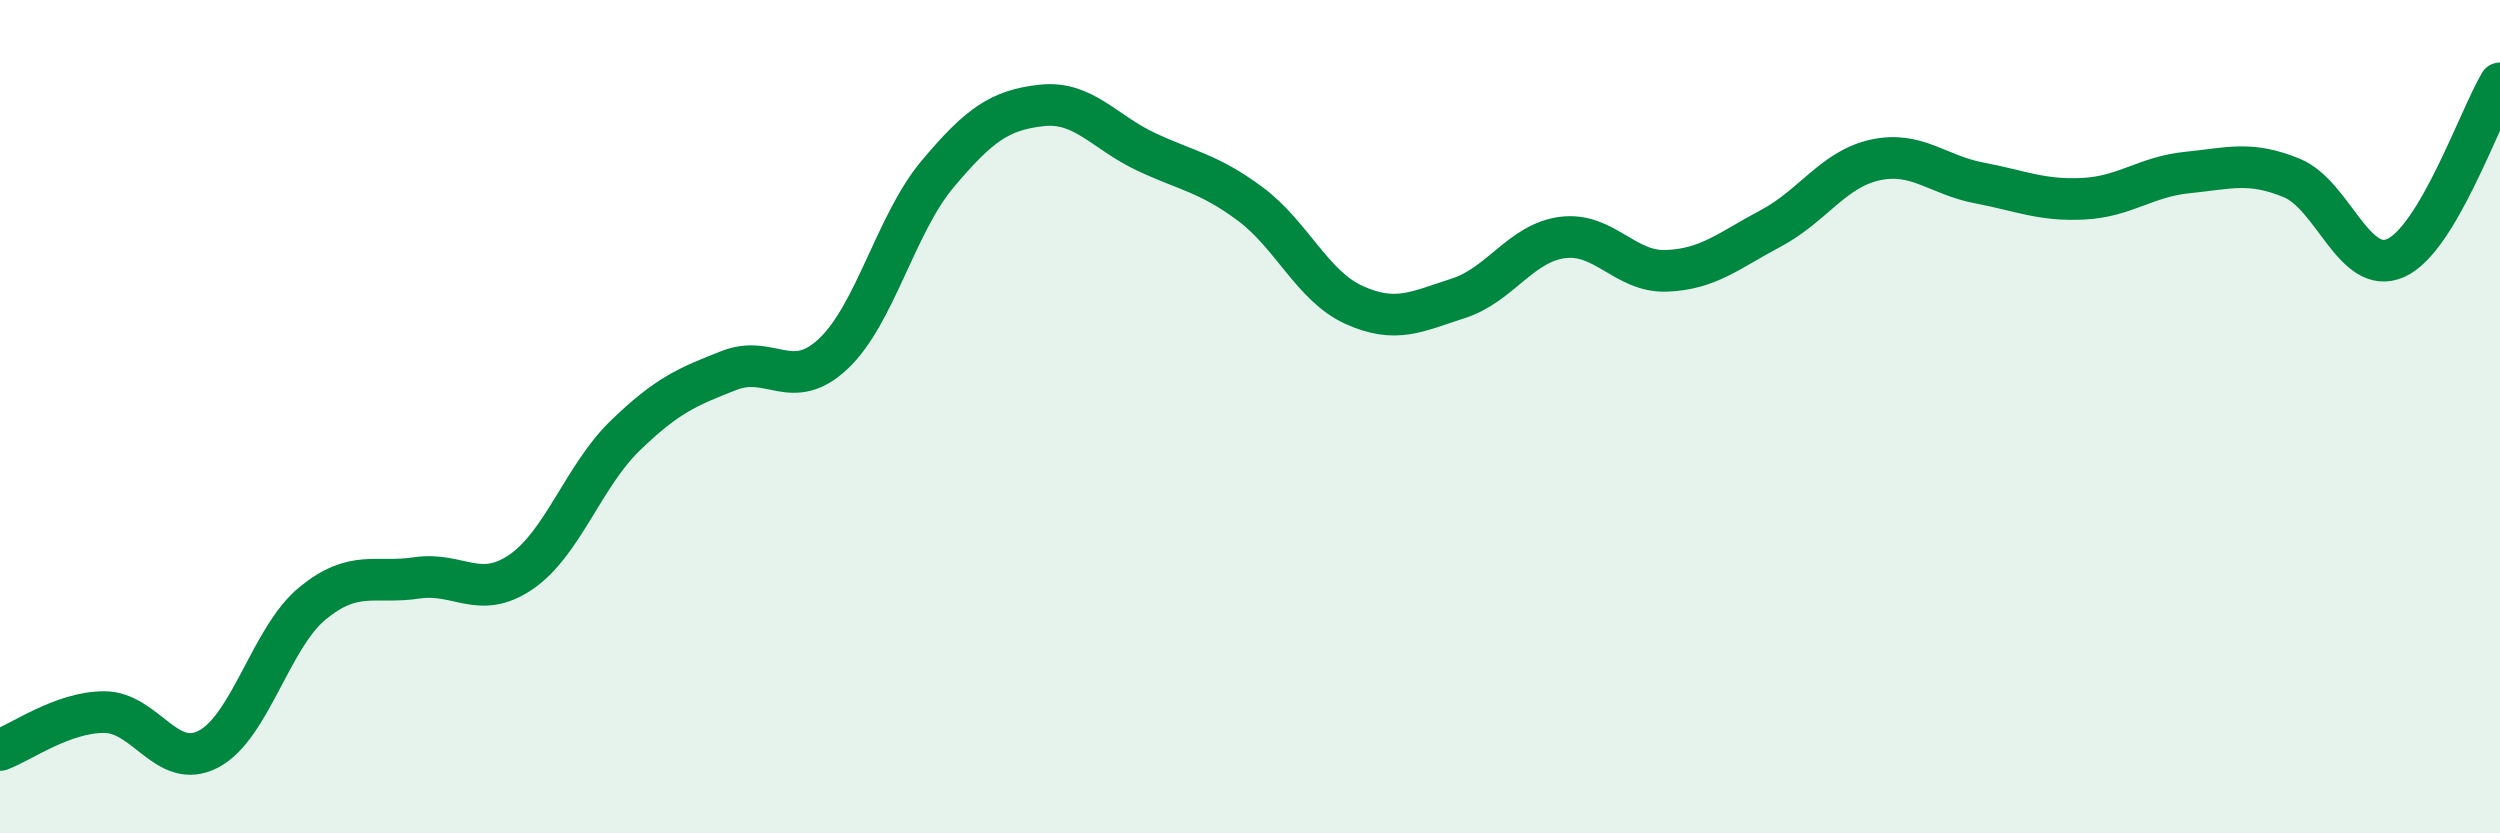
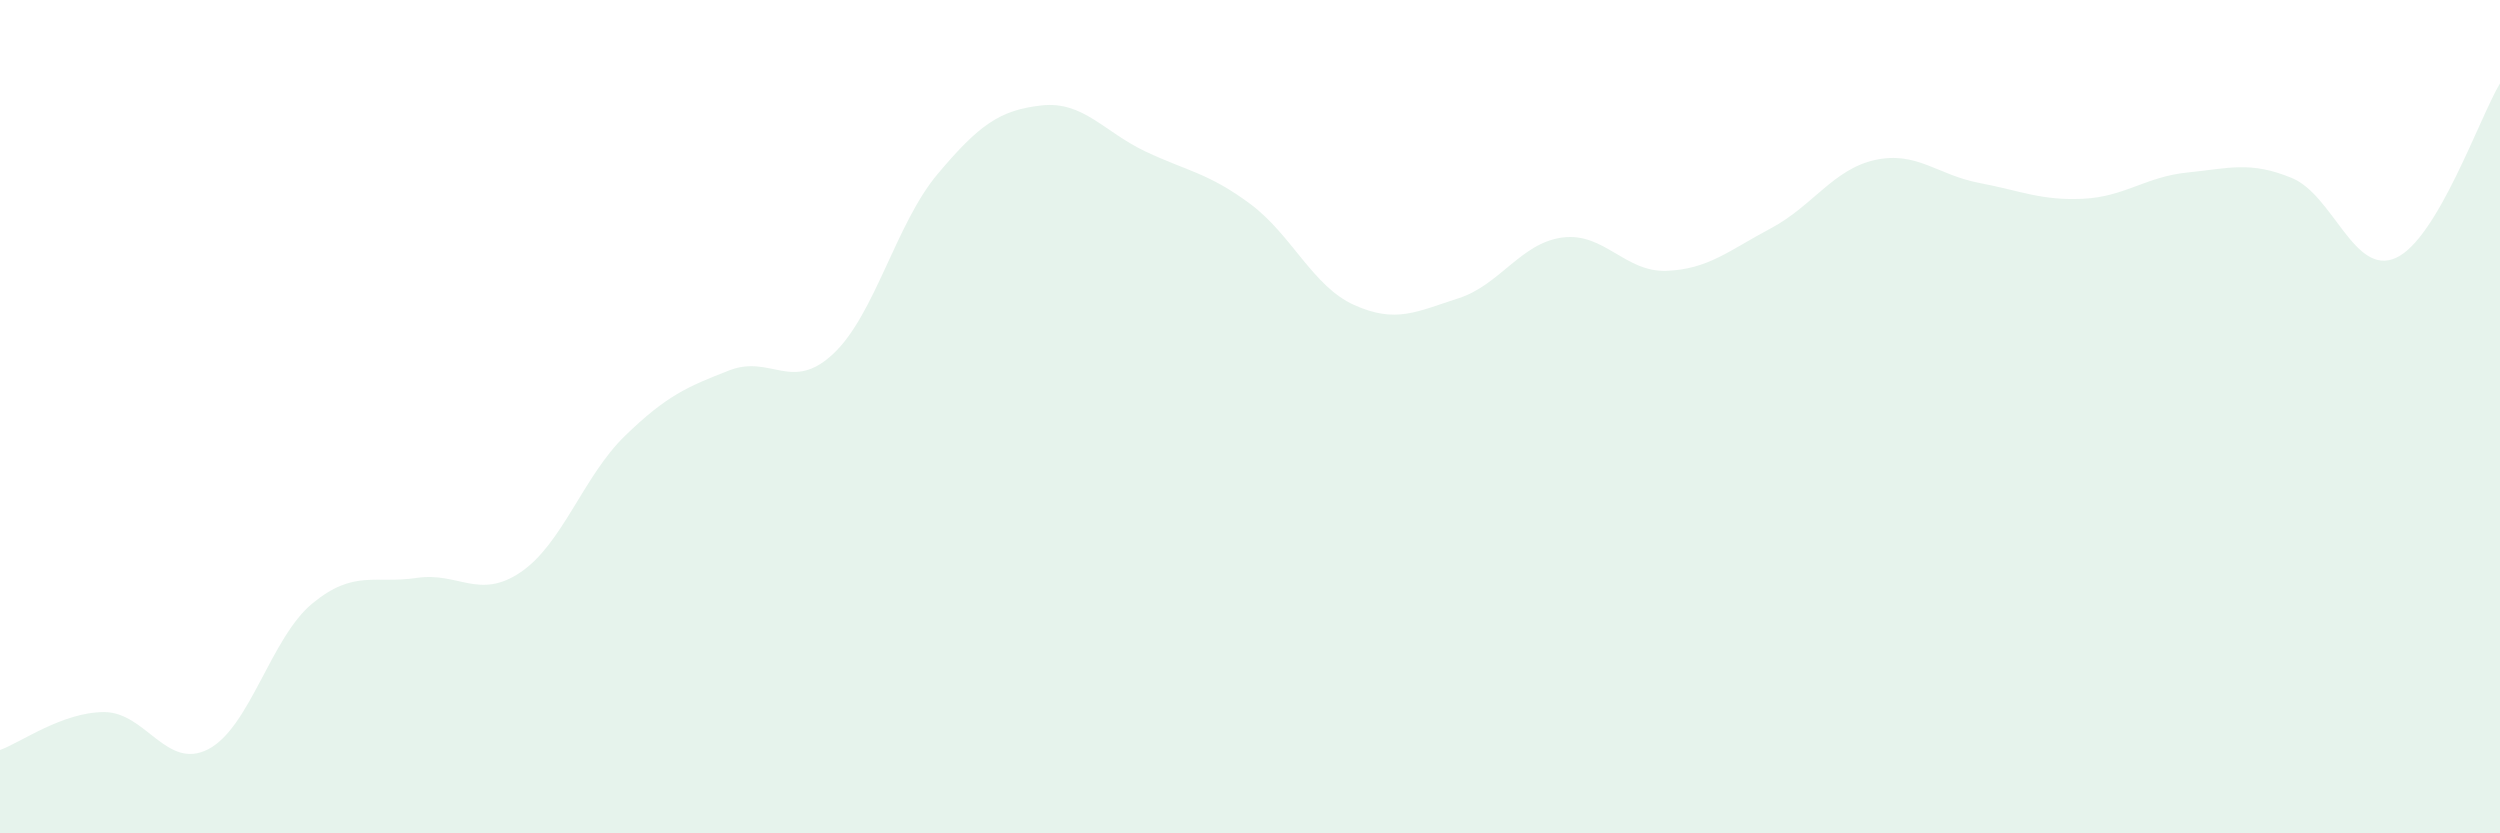
<svg xmlns="http://www.w3.org/2000/svg" width="60" height="20" viewBox="0 0 60 20">
  <path d="M 0,18 C 0.5,17.82 1.5,17.09 2.5,17.09 C 3.5,17.09 4,18.5 5,17.98 C 6,17.46 6.5,15.3 7.5,14.48 C 8.5,13.66 9,14.02 10,13.87 C 11,13.72 11.5,14.41 12.5,13.73 C 13.5,13.05 14,11.43 15,10.46 C 16,9.49 16.5,9.28 17.5,8.89 C 18.5,8.5 19,9.43 20,8.49 C 21,7.55 21.5,5.37 22.5,4.18 C 23.5,2.99 24,2.64 25,2.53 C 26,2.42 26.5,3.17 27.5,3.64 C 28.5,4.11 29,4.15 30,4.89 C 31,5.63 31.5,6.87 32.5,7.32 C 33.5,7.77 34,7.48 35,7.16 C 36,6.84 36.5,5.83 37.5,5.7 C 38.5,5.57 39,6.54 40,6.5 C 41,6.46 41.5,6.01 42.5,5.48 C 43.5,4.95 44,4.06 45,3.84 C 46,3.62 46.5,4.2 47.5,4.39 C 48.5,4.58 49,4.82 50,4.77 C 51,4.72 51.5,4.24 52.5,4.14 C 53.5,4.04 54,3.86 55,4.27 C 56,4.68 56.5,6.64 57.5,6.19 C 58.5,5.74 59.5,2.84 60,2L60 20L0 20Z" fill="#008740" opacity="0.1" stroke-linecap="round" stroke-linejoin="round" />
-   <path d="M 0,18 C 0.5,17.82 1.5,17.09 2.5,17.09 C 3.5,17.09 4,18.5 5,17.98 C 6,17.46 6.5,15.3 7.5,14.48 C 8.5,13.66 9,14.02 10,13.87 C 11,13.72 11.5,14.41 12.5,13.73 C 13.5,13.05 14,11.43 15,10.46 C 16,9.49 16.5,9.28 17.5,8.89 C 18.5,8.5 19,9.43 20,8.49 C 21,7.55 21.5,5.37 22.5,4.18 C 23.5,2.99 24,2.64 25,2.53 C 26,2.42 26.5,3.17 27.5,3.64 C 28.5,4.11 29,4.15 30,4.89 C 31,5.63 31.5,6.87 32.5,7.32 C 33.5,7.77 34,7.48 35,7.16 C 36,6.84 36.5,5.83 37.5,5.7 C 38.5,5.57 39,6.54 40,6.5 C 41,6.46 41.5,6.01 42.5,5.48 C 43.5,4.95 44,4.06 45,3.84 C 46,3.62 46.5,4.2 47.5,4.39 C 48.5,4.58 49,4.82 50,4.77 C 51,4.72 51.5,4.24 52.5,4.14 C 53.5,4.04 54,3.86 55,4.27 C 56,4.68 56.5,6.64 57.5,6.19 C 58.5,5.74 59.5,2.84 60,2" stroke="#008740" stroke-width="1" fill="none" stroke-linecap="round" stroke-linejoin="round" />
</svg>